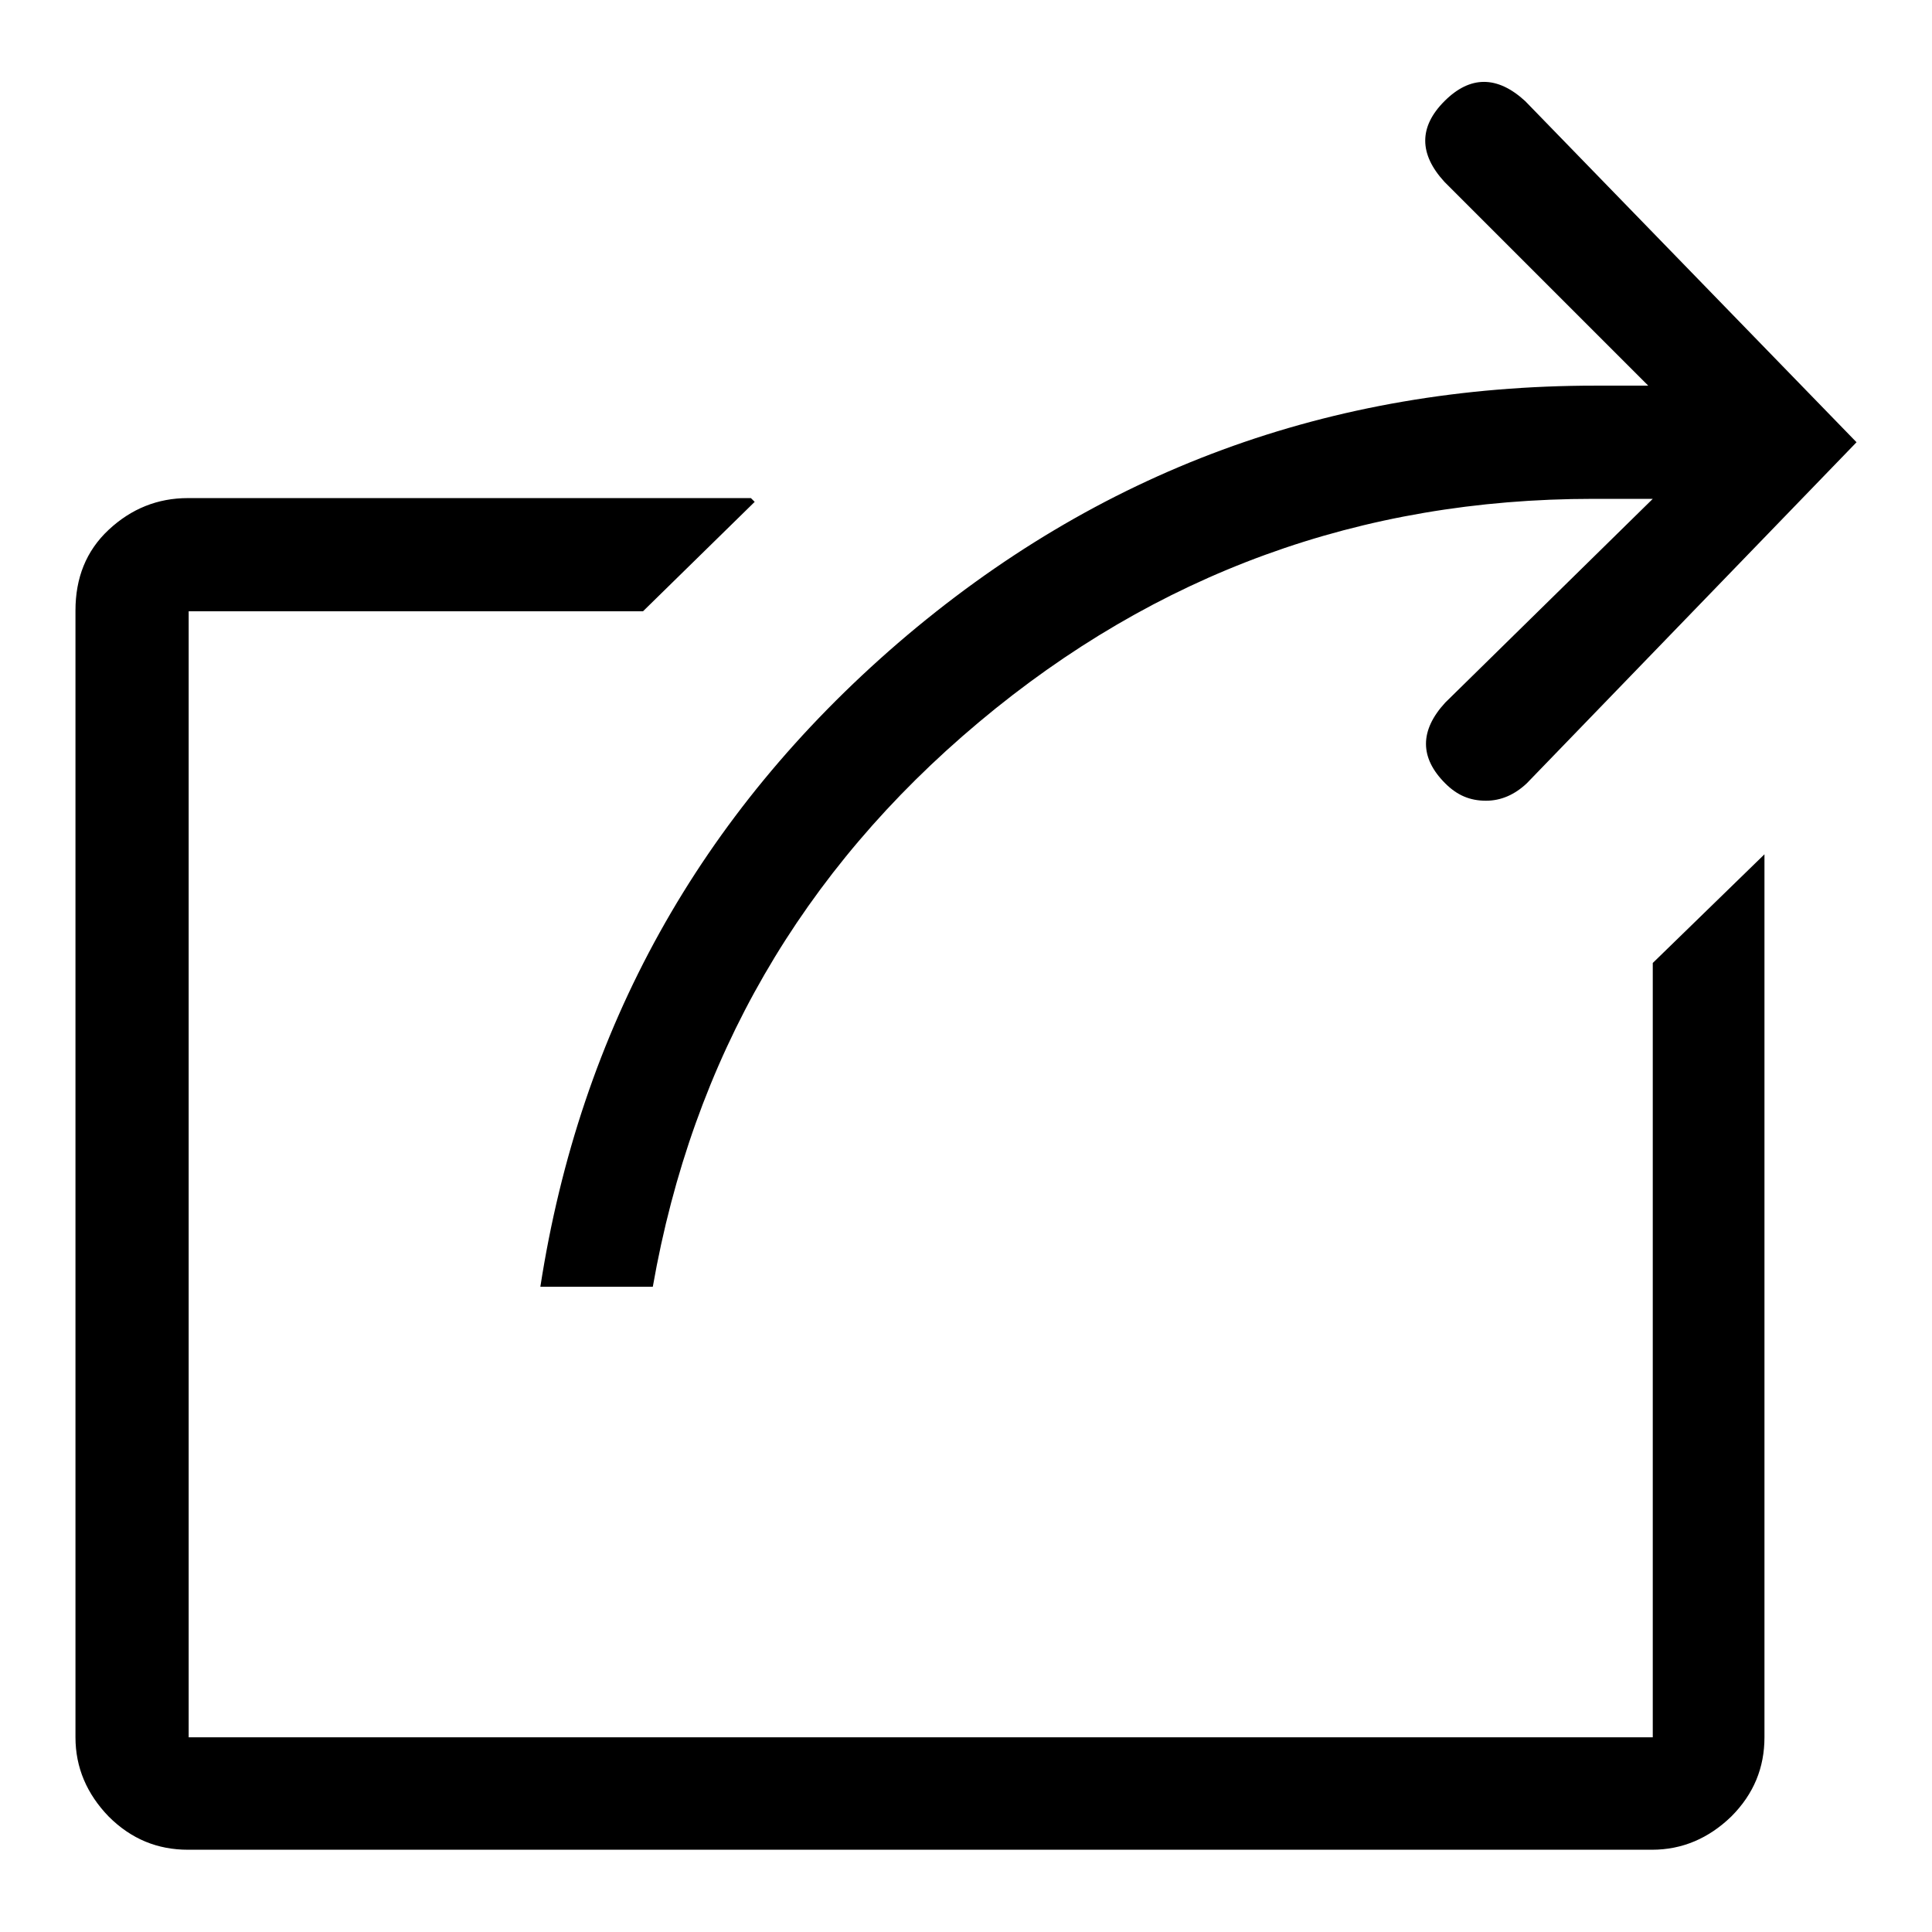
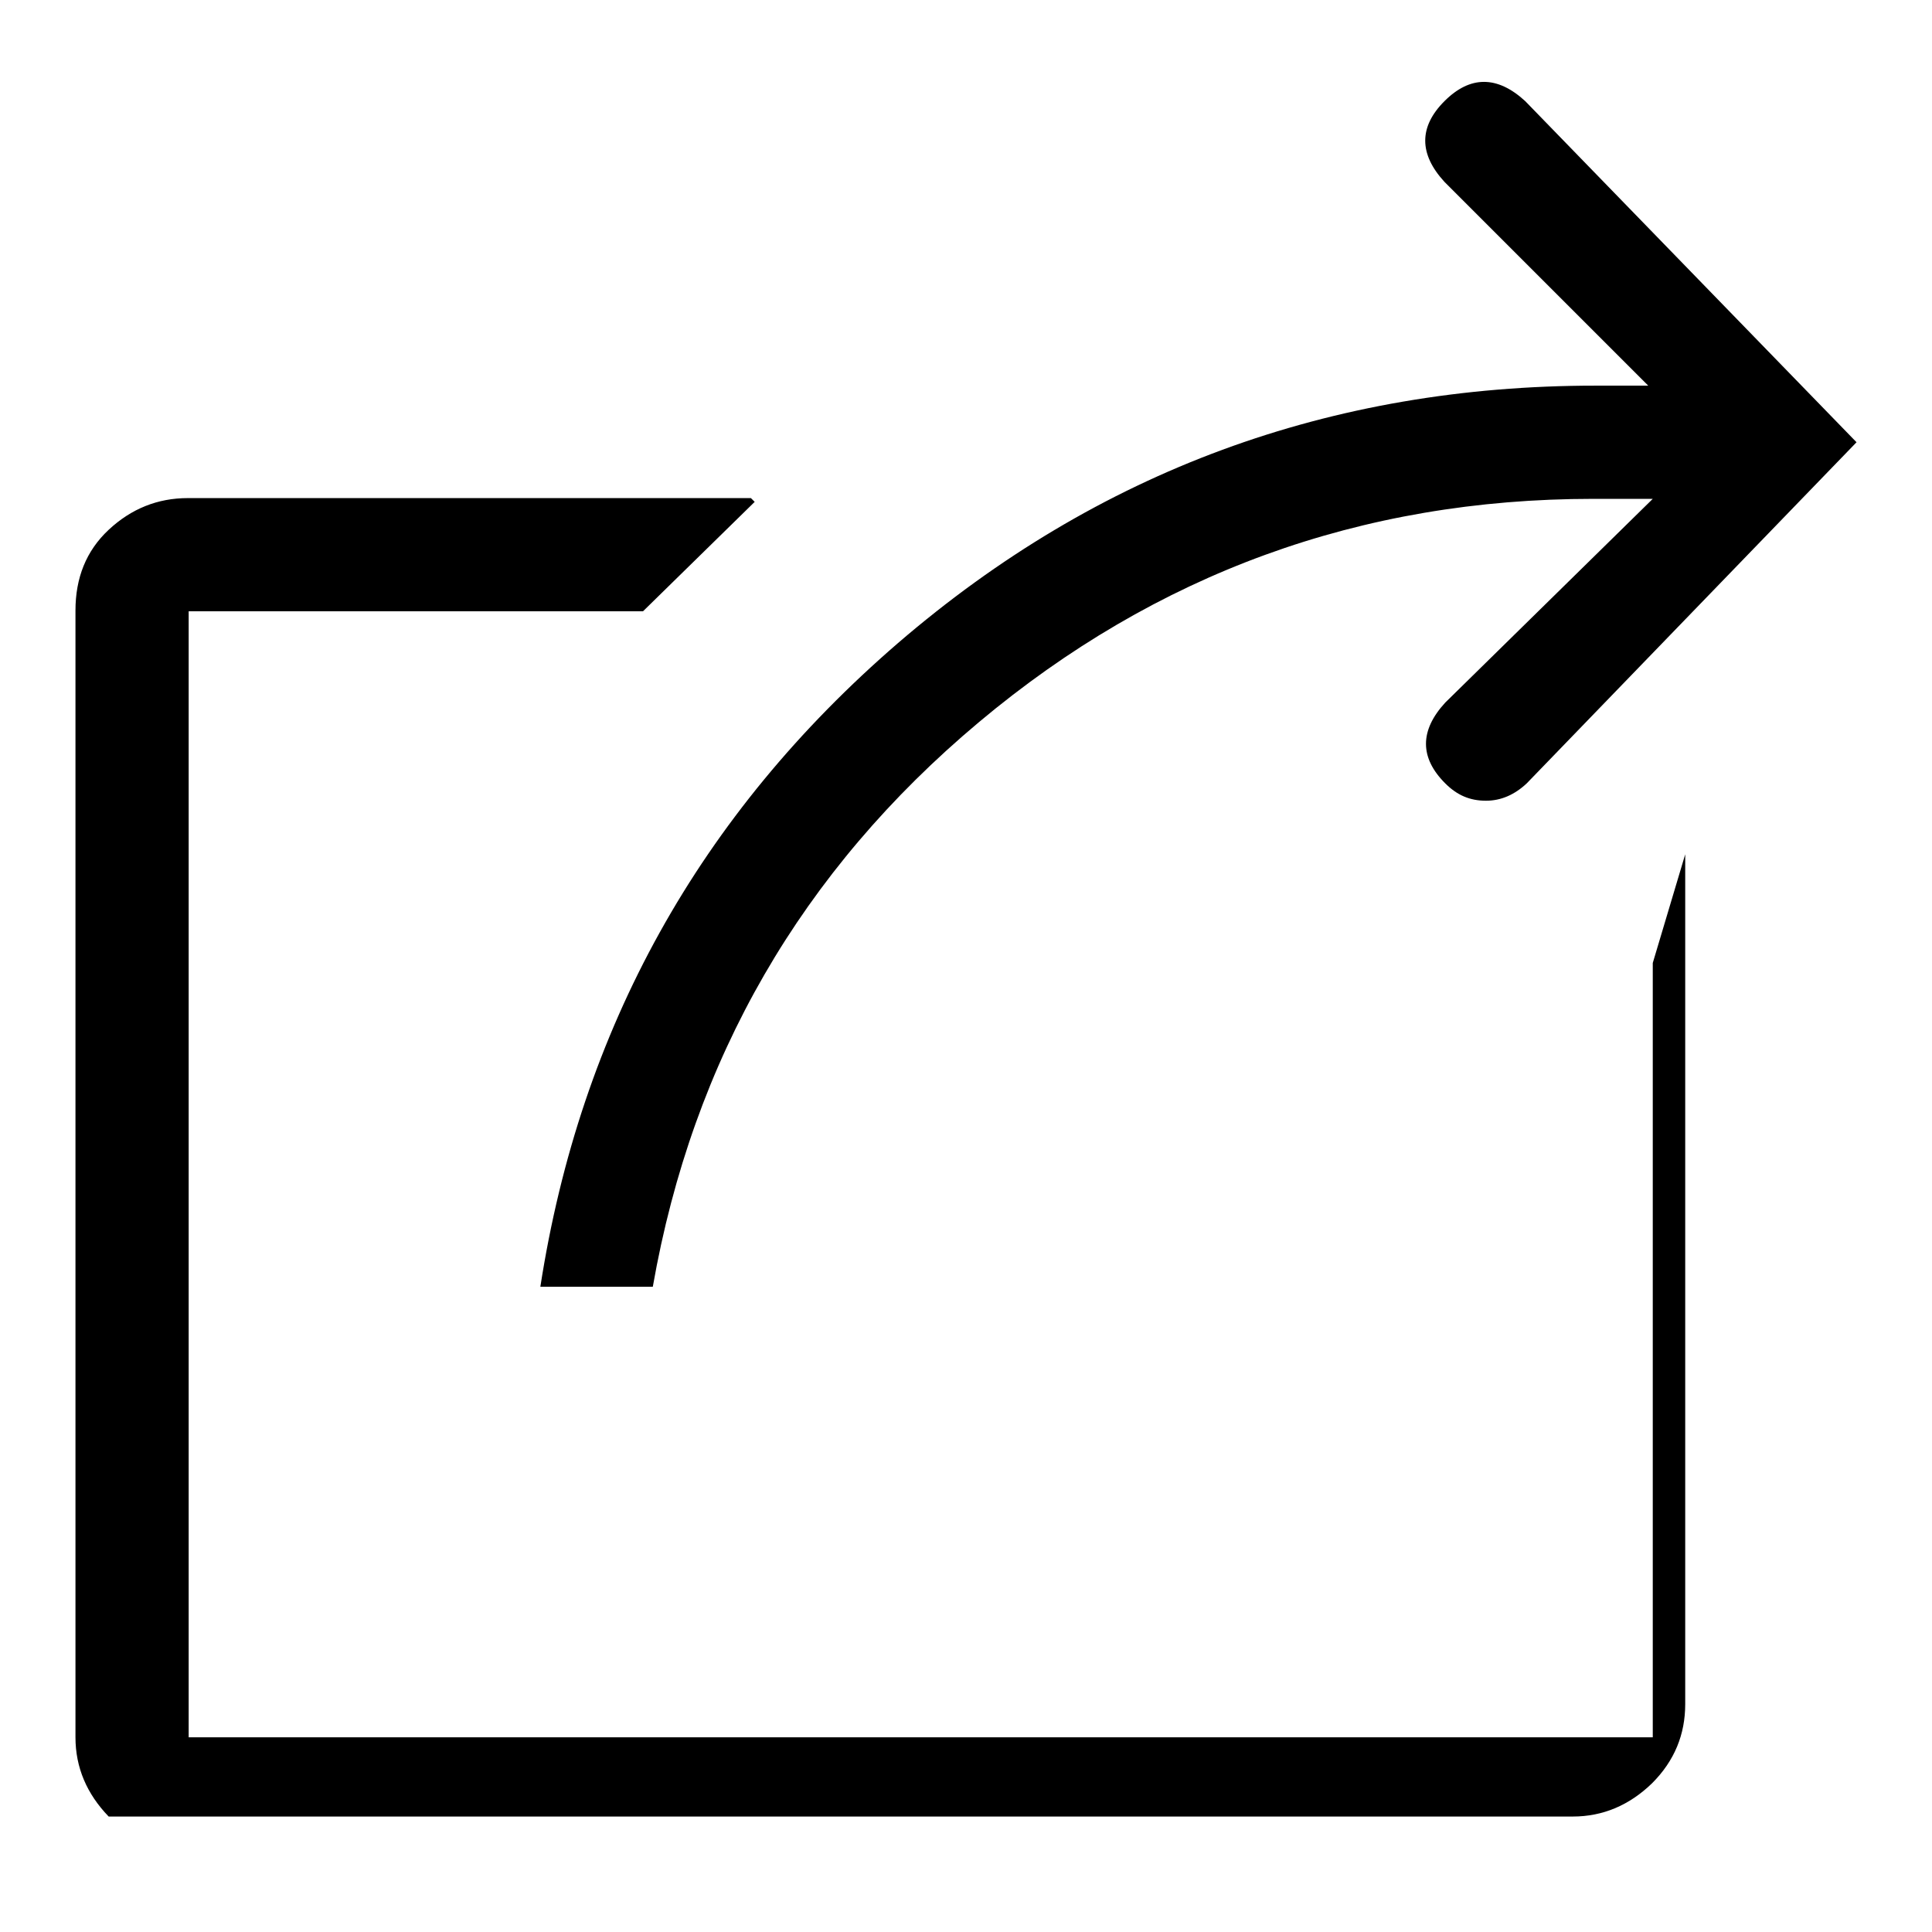
<svg xmlns="http://www.w3.org/2000/svg" version="1.1" x="0px" y="0px" viewBox="0 0 256 256" enable-background="new 0 0 256 256" xml:space="preserve">
  <g>
    <g>
      <g>
-         <path fill="#000000" d="M219,230.2h-194V81h60.2L100,66.5l-0.5-0.5H24.9c-4,0-7.5,1.4-10.5,4.2c-3,2.8-4.4,6.4-4.4,10.7v149.3c0,4,1.5,7.5,4.4,10.5c3,3,6.5,4.4,10.5,4.4h194c4,0,7.5-1.5,10.5-4.4c3-3,4.4-6.5,4.4-10.5V113.2L219,127.6V230.2z M71.6,170.5h14.9c5.3-30.2,19.7-55.1,43.2-74.8c23.5-19.7,50.6-29.6,81.4-29.6h7.9l-27.5,27c-3.4,3.7-3.4,7.3,0,10.7c1.6,1.6,3.3,2.3,5.4,2.3c2,0,3.8-0.8,5.4-2.3L246,58.6l-43.9-45.2c-3.7-3.4-7.3-3.4-10.7,0s-3.4,7,0,10.7l27,27h-7c-35.1,0-65.9,11.3-92.4,34.1C92.7,107.9,76.9,136.3,71.6,170.5z" />
+         <path fill="#000000" d="M219,230.2h-194V81h60.2L100,66.5l-0.5-0.5H24.9c-4,0-7.5,1.4-10.5,4.2c-3,2.8-4.4,6.4-4.4,10.7v149.3c0,4,1.5,7.5,4.4,10.5h194c4,0,7.5-1.5,10.5-4.4c3-3,4.4-6.5,4.4-10.5V113.2L219,127.6V230.2z M71.6,170.5h14.9c5.3-30.2,19.7-55.1,43.2-74.8c23.5-19.7,50.6-29.6,81.4-29.6h7.9l-27.5,27c-3.4,3.7-3.4,7.3,0,10.7c1.6,1.6,3.3,2.3,5.4,2.3c2,0,3.8-0.8,5.4-2.3L246,58.6l-43.9-45.2c-3.7-3.4-7.3-3.4-10.7,0s-3.4,7,0,10.7l27,27h-7c-35.1,0-65.9,11.3-92.4,34.1C92.7,107.9,76.9,136.3,71.6,170.5z" />
      </g>
    </g>
  </g>
</svg>